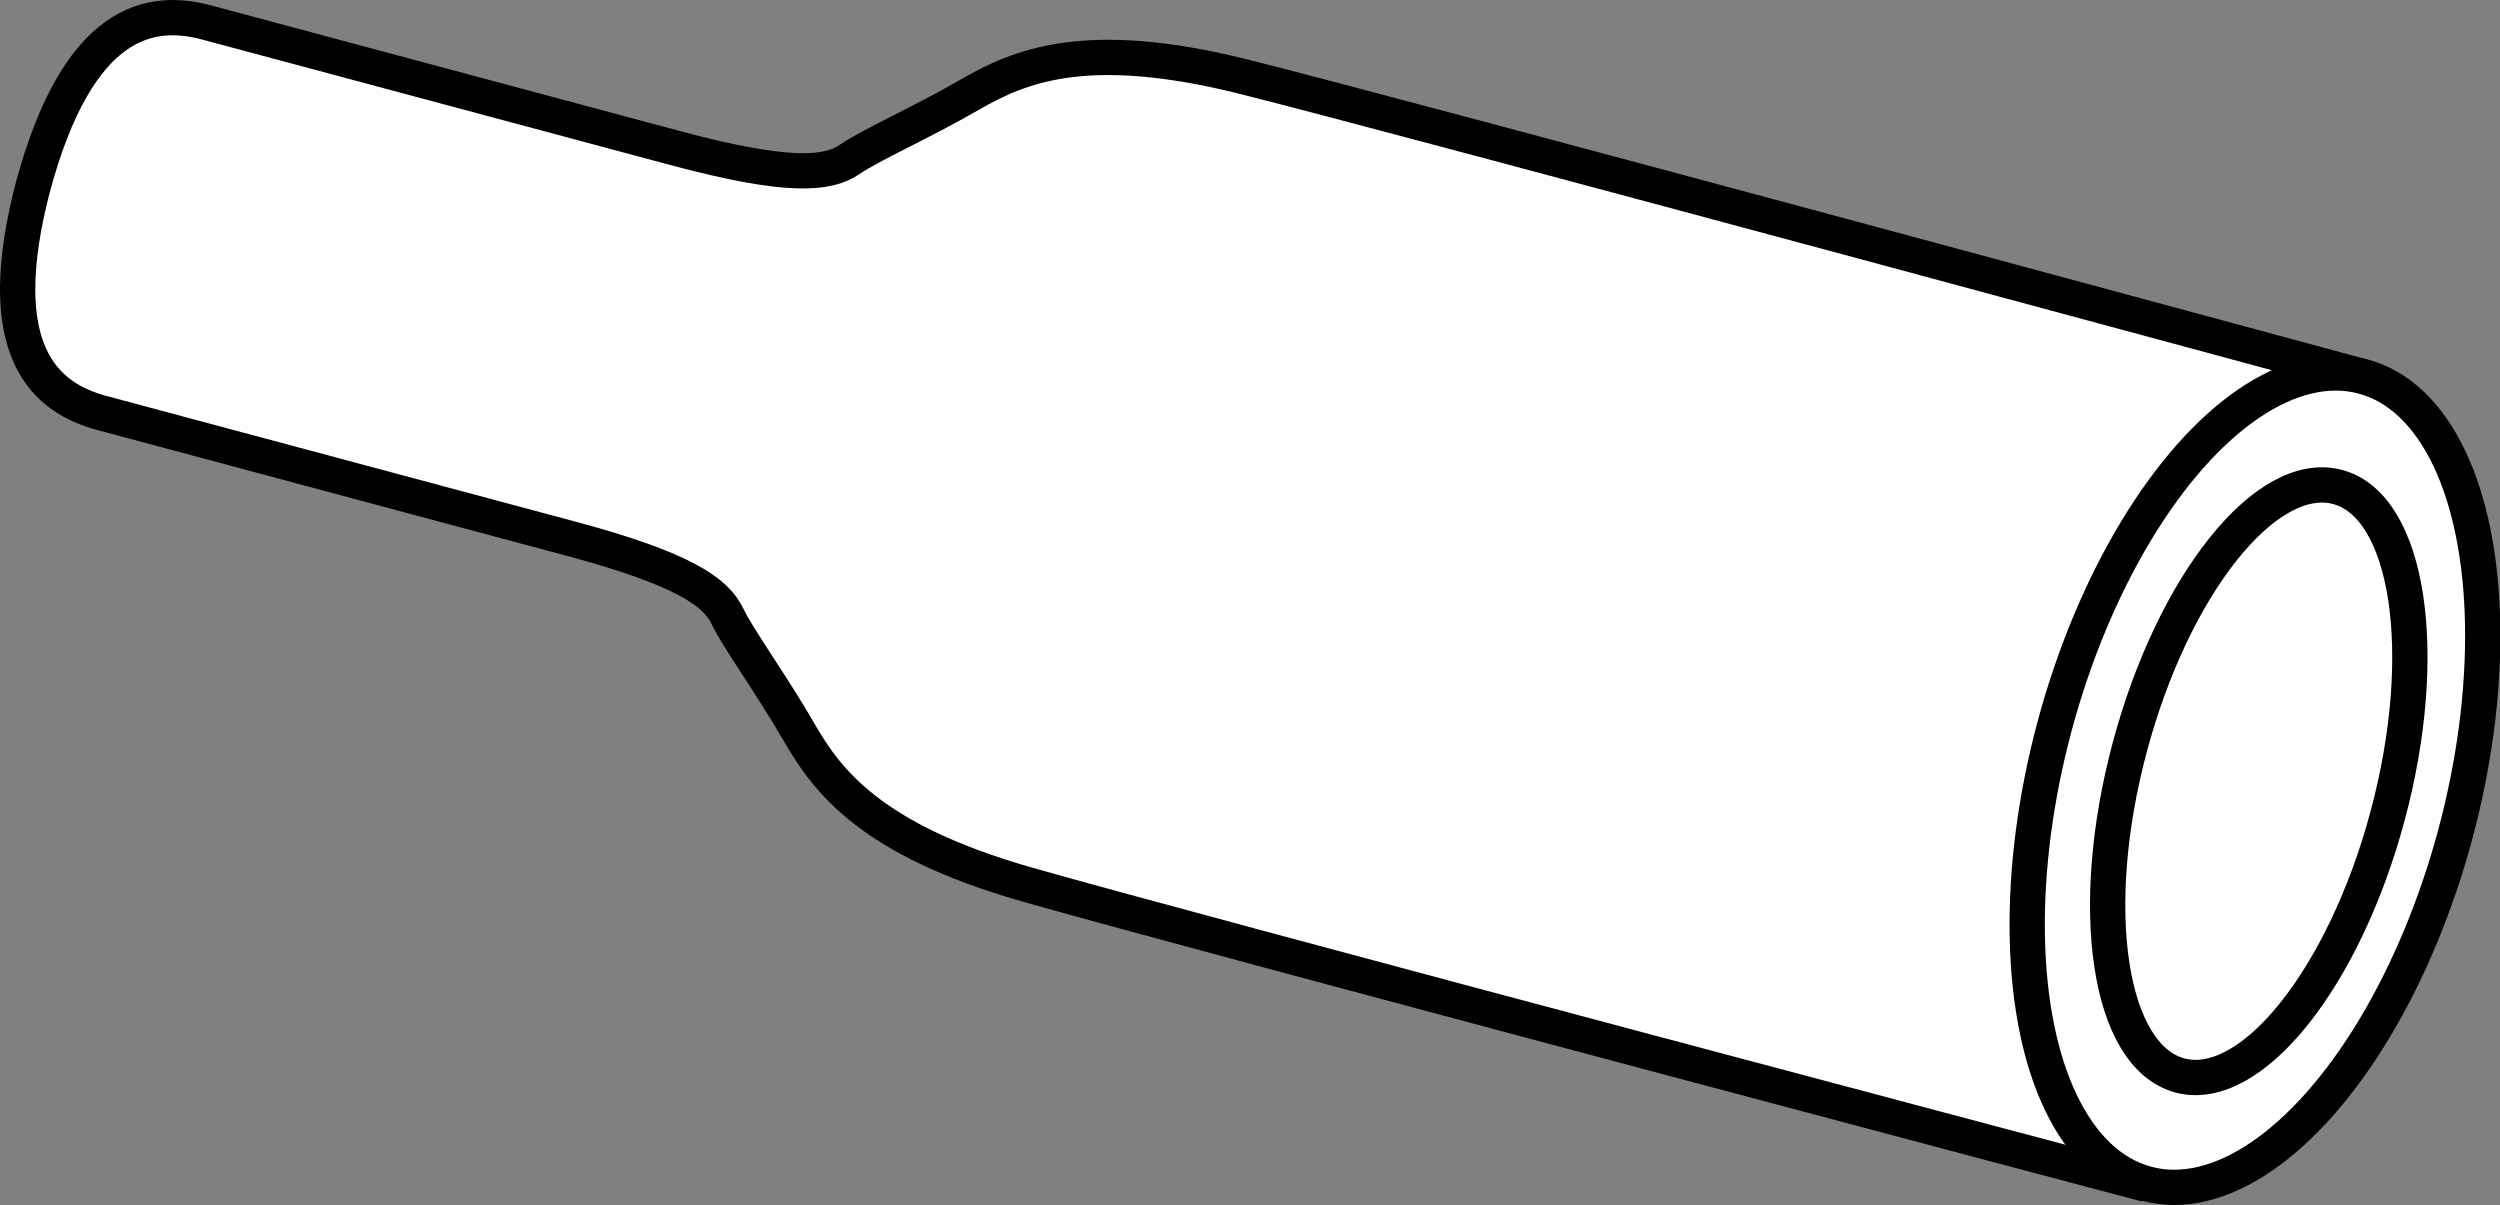
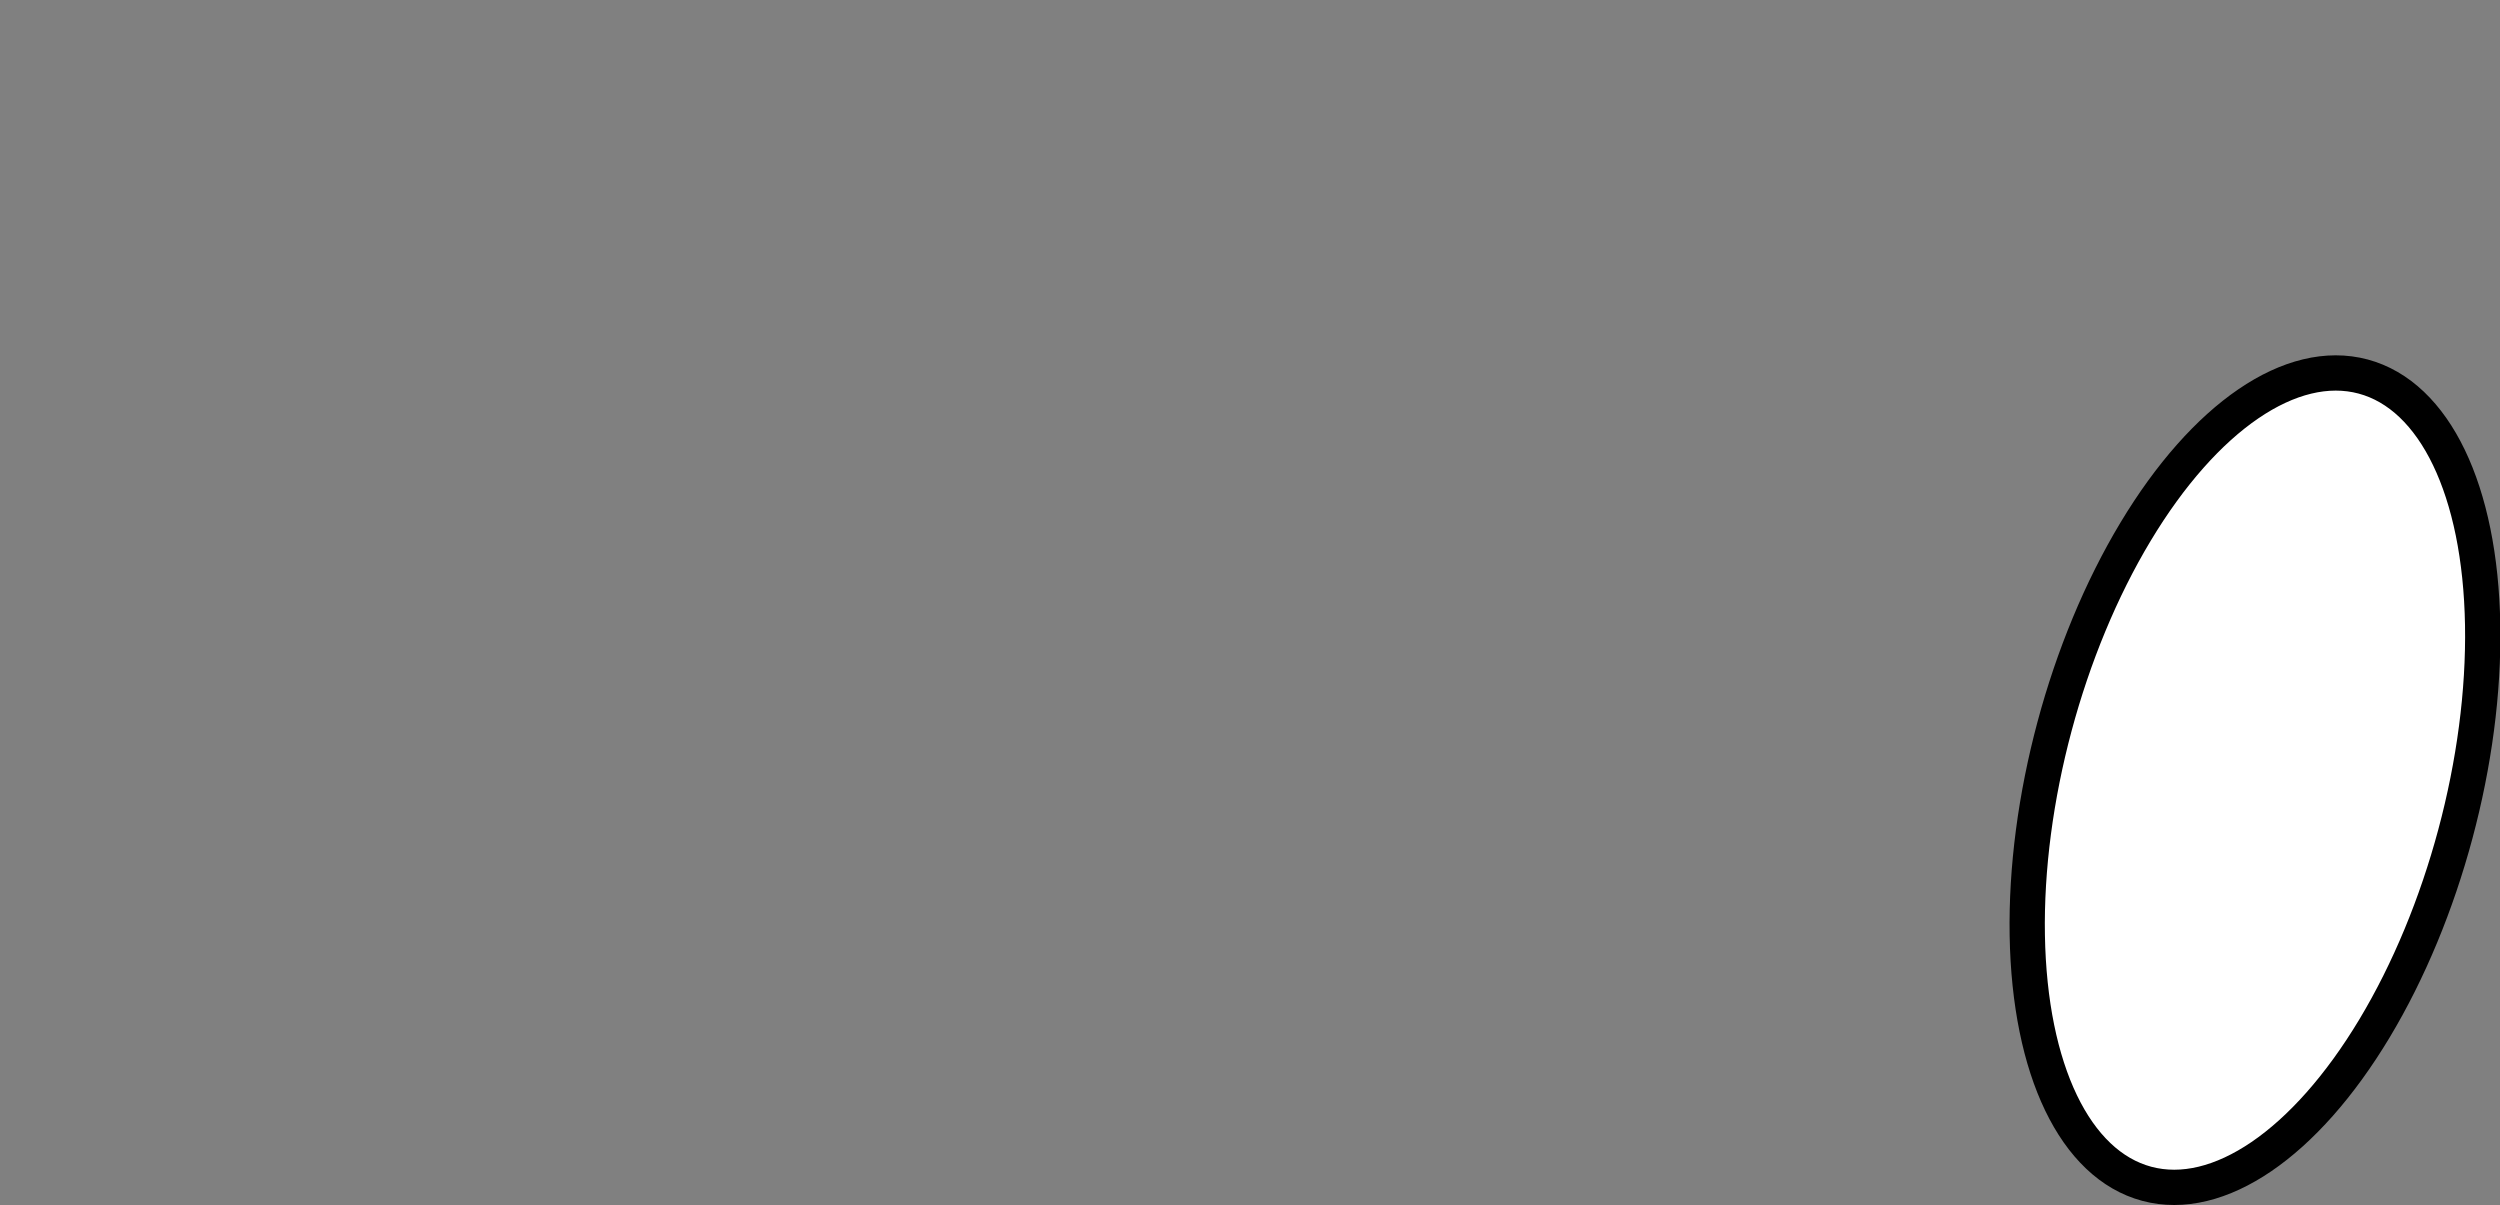
<svg xmlns="http://www.w3.org/2000/svg" version="1.1" id="image_1_" x="0px" y="0px" width="56.691px" height="27.325px" viewBox="0 0 56.691 27.325" enable-background="new 0 0 56.691 27.325" xml:space="preserve">
  <rect x="0" y="0" width="56.691" height="27.325" fill="#808080" stroke="none" />
-   <path fill="#FFFFFF" stroke="#000000" stroke-width="0.8" stroke-miterlimit="10" d="M48.669,26.858  c0,0-21.869-5.793-25.401-6.806s-4.51-2.343-5.148-3.448c-0.638-1.105-1.372-2.103-1.629-2.638  c-0.257-0.536-0.983-1.064-3.535-1.748c-2.553-0.684-9.401-2.519-10.646-2.853C1.064,9.031-0.263,8.008,0.771,4.148  L0.742,4.258c1.034-3.86,2.695-4.082,3.941-3.749s8.094,2.169,10.646,2.853s3.445,0.59,3.936,0.254  s1.624-0.833,2.73-1.471s2.617-1.301,6.183-0.412S53.578,8.539,53.578,8.539" />
  <ellipse transform="matrix(0.259 -0.966 0.966 0.259 20.803 62.495)" fill="#FFFFFF" stroke="#000000" stroke-width="0.8" stroke-miterlimit="10" cx="51.124" cy="17.692" rx="9.475" ry="4.705" />
-   <ellipse transform="matrix(0.259 -0.966 0.966 0.259 20.845 62.595)" fill="#FFFFFF" stroke="#000000" stroke-width="0.8" stroke-miterlimit="10" cx="51.209" cy="17.715" rx="6.907" ry="3.025" />
</svg>